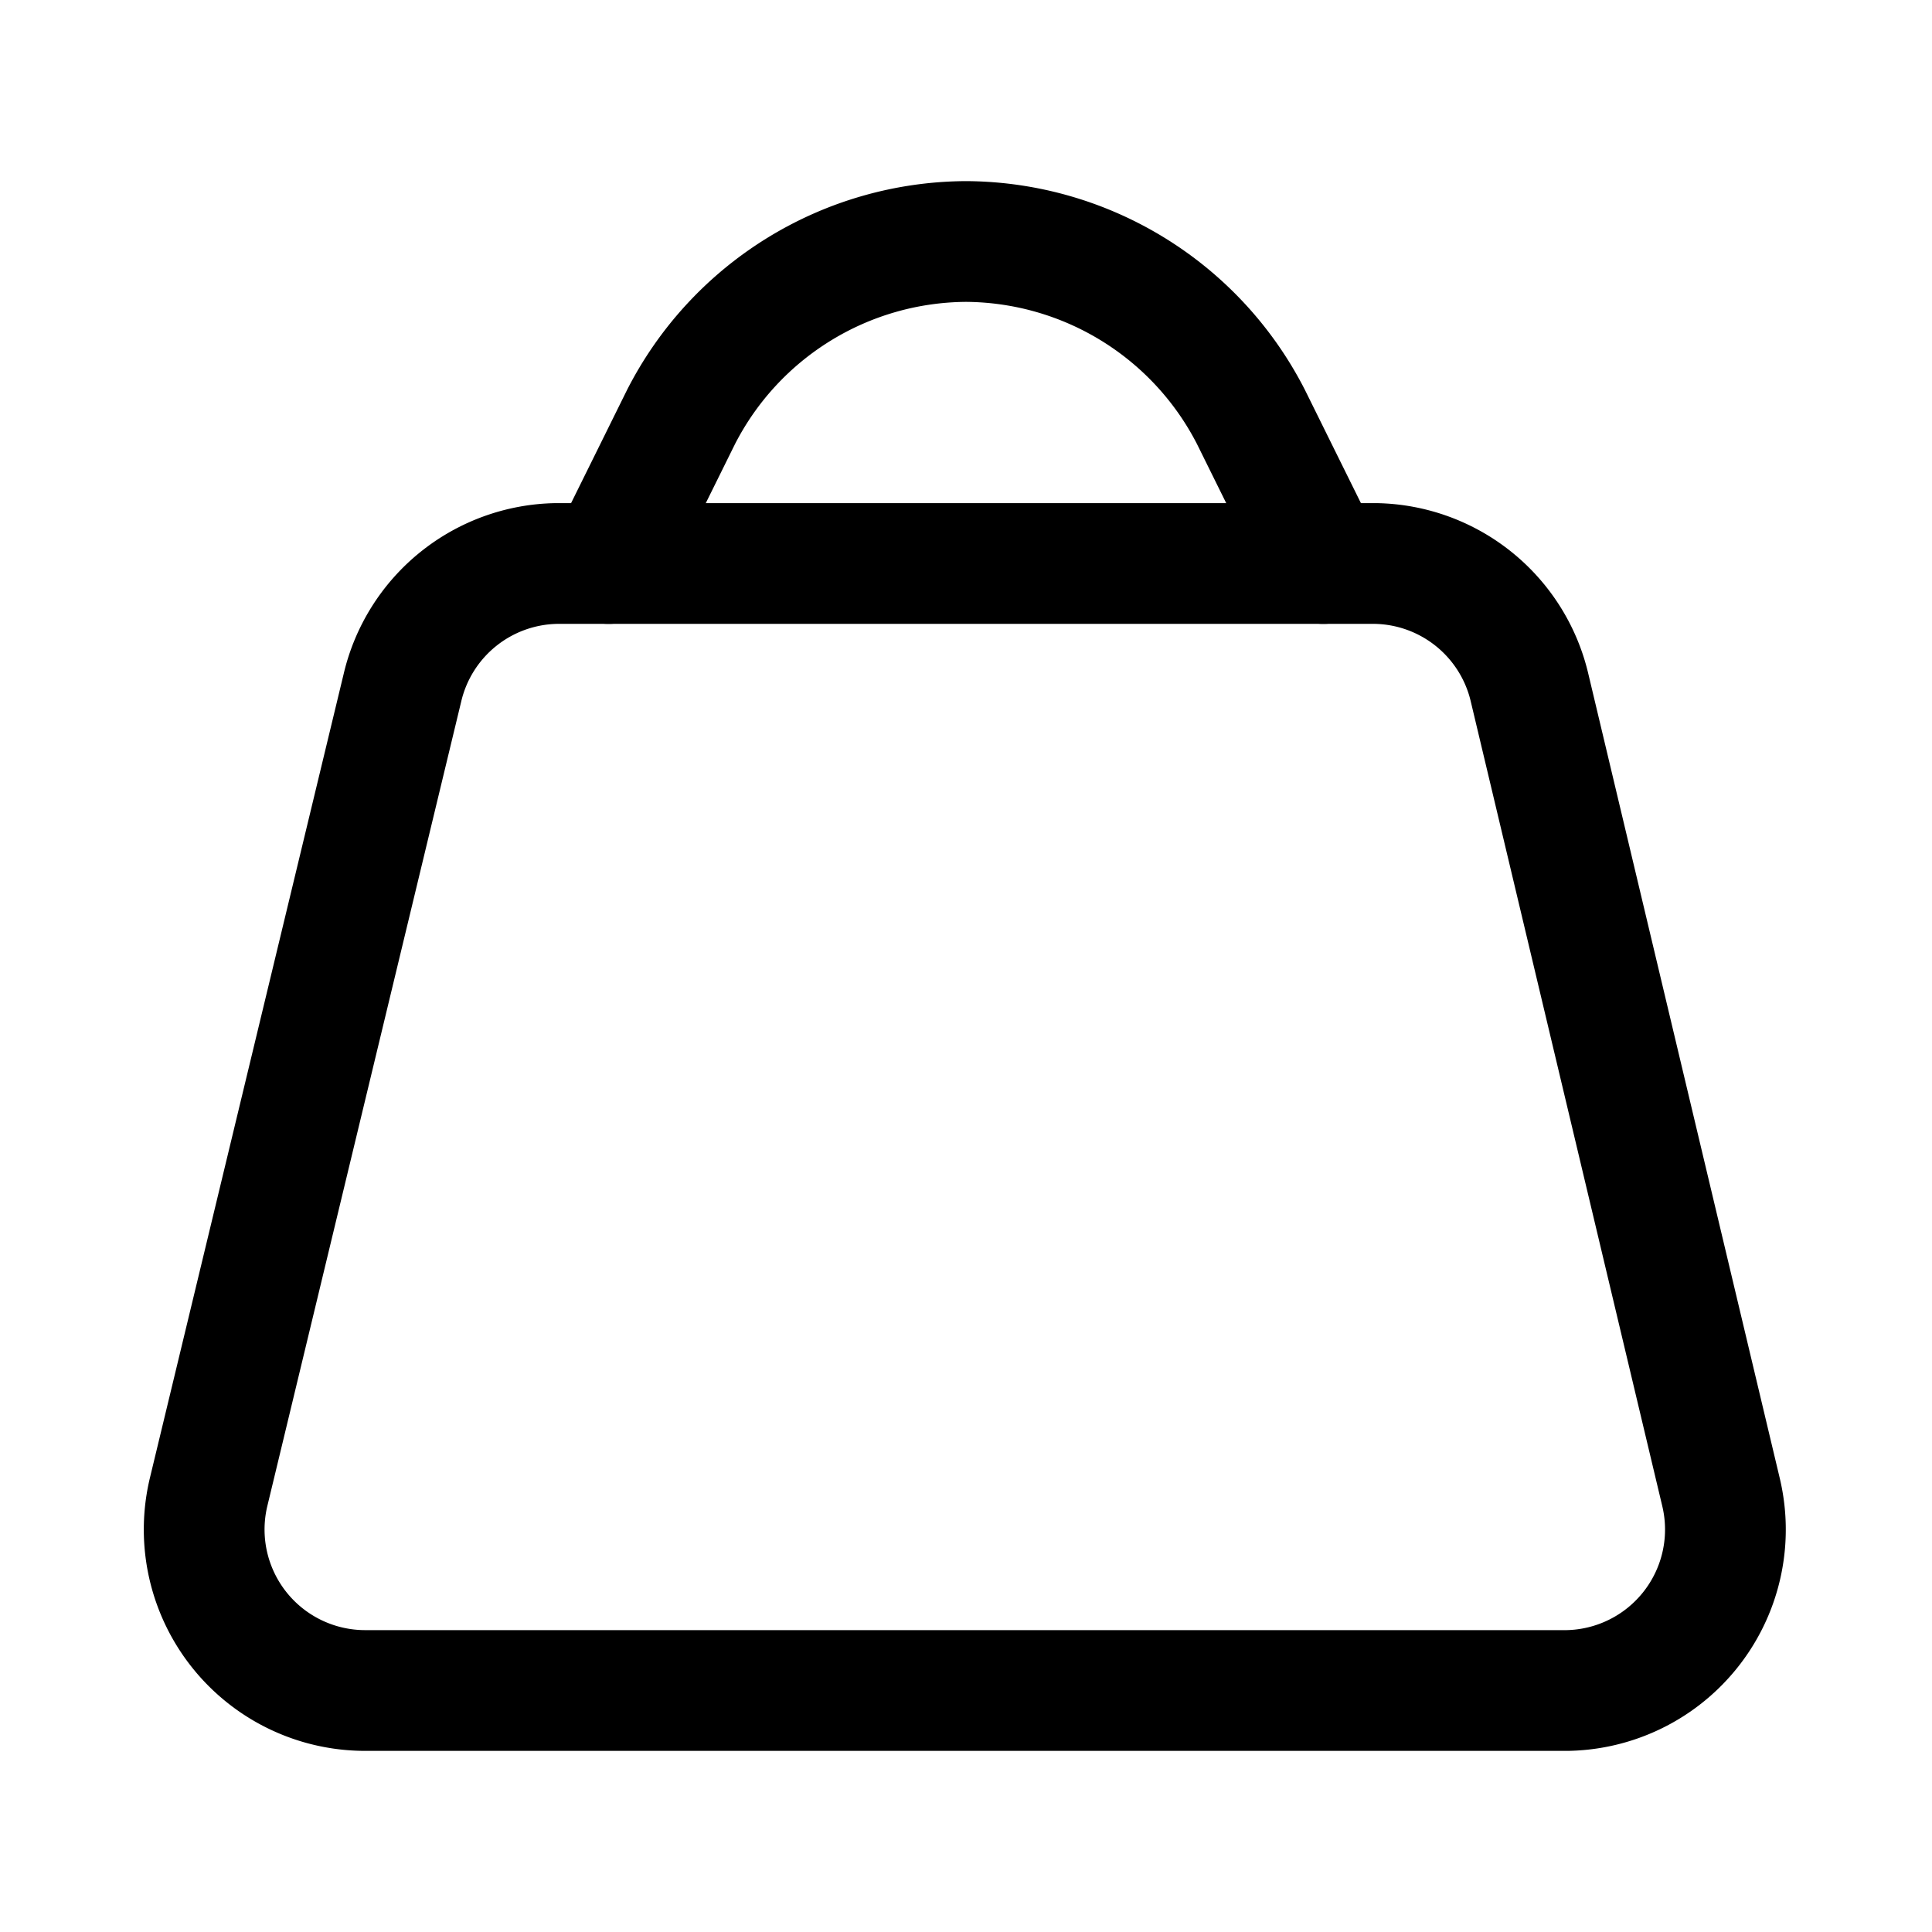
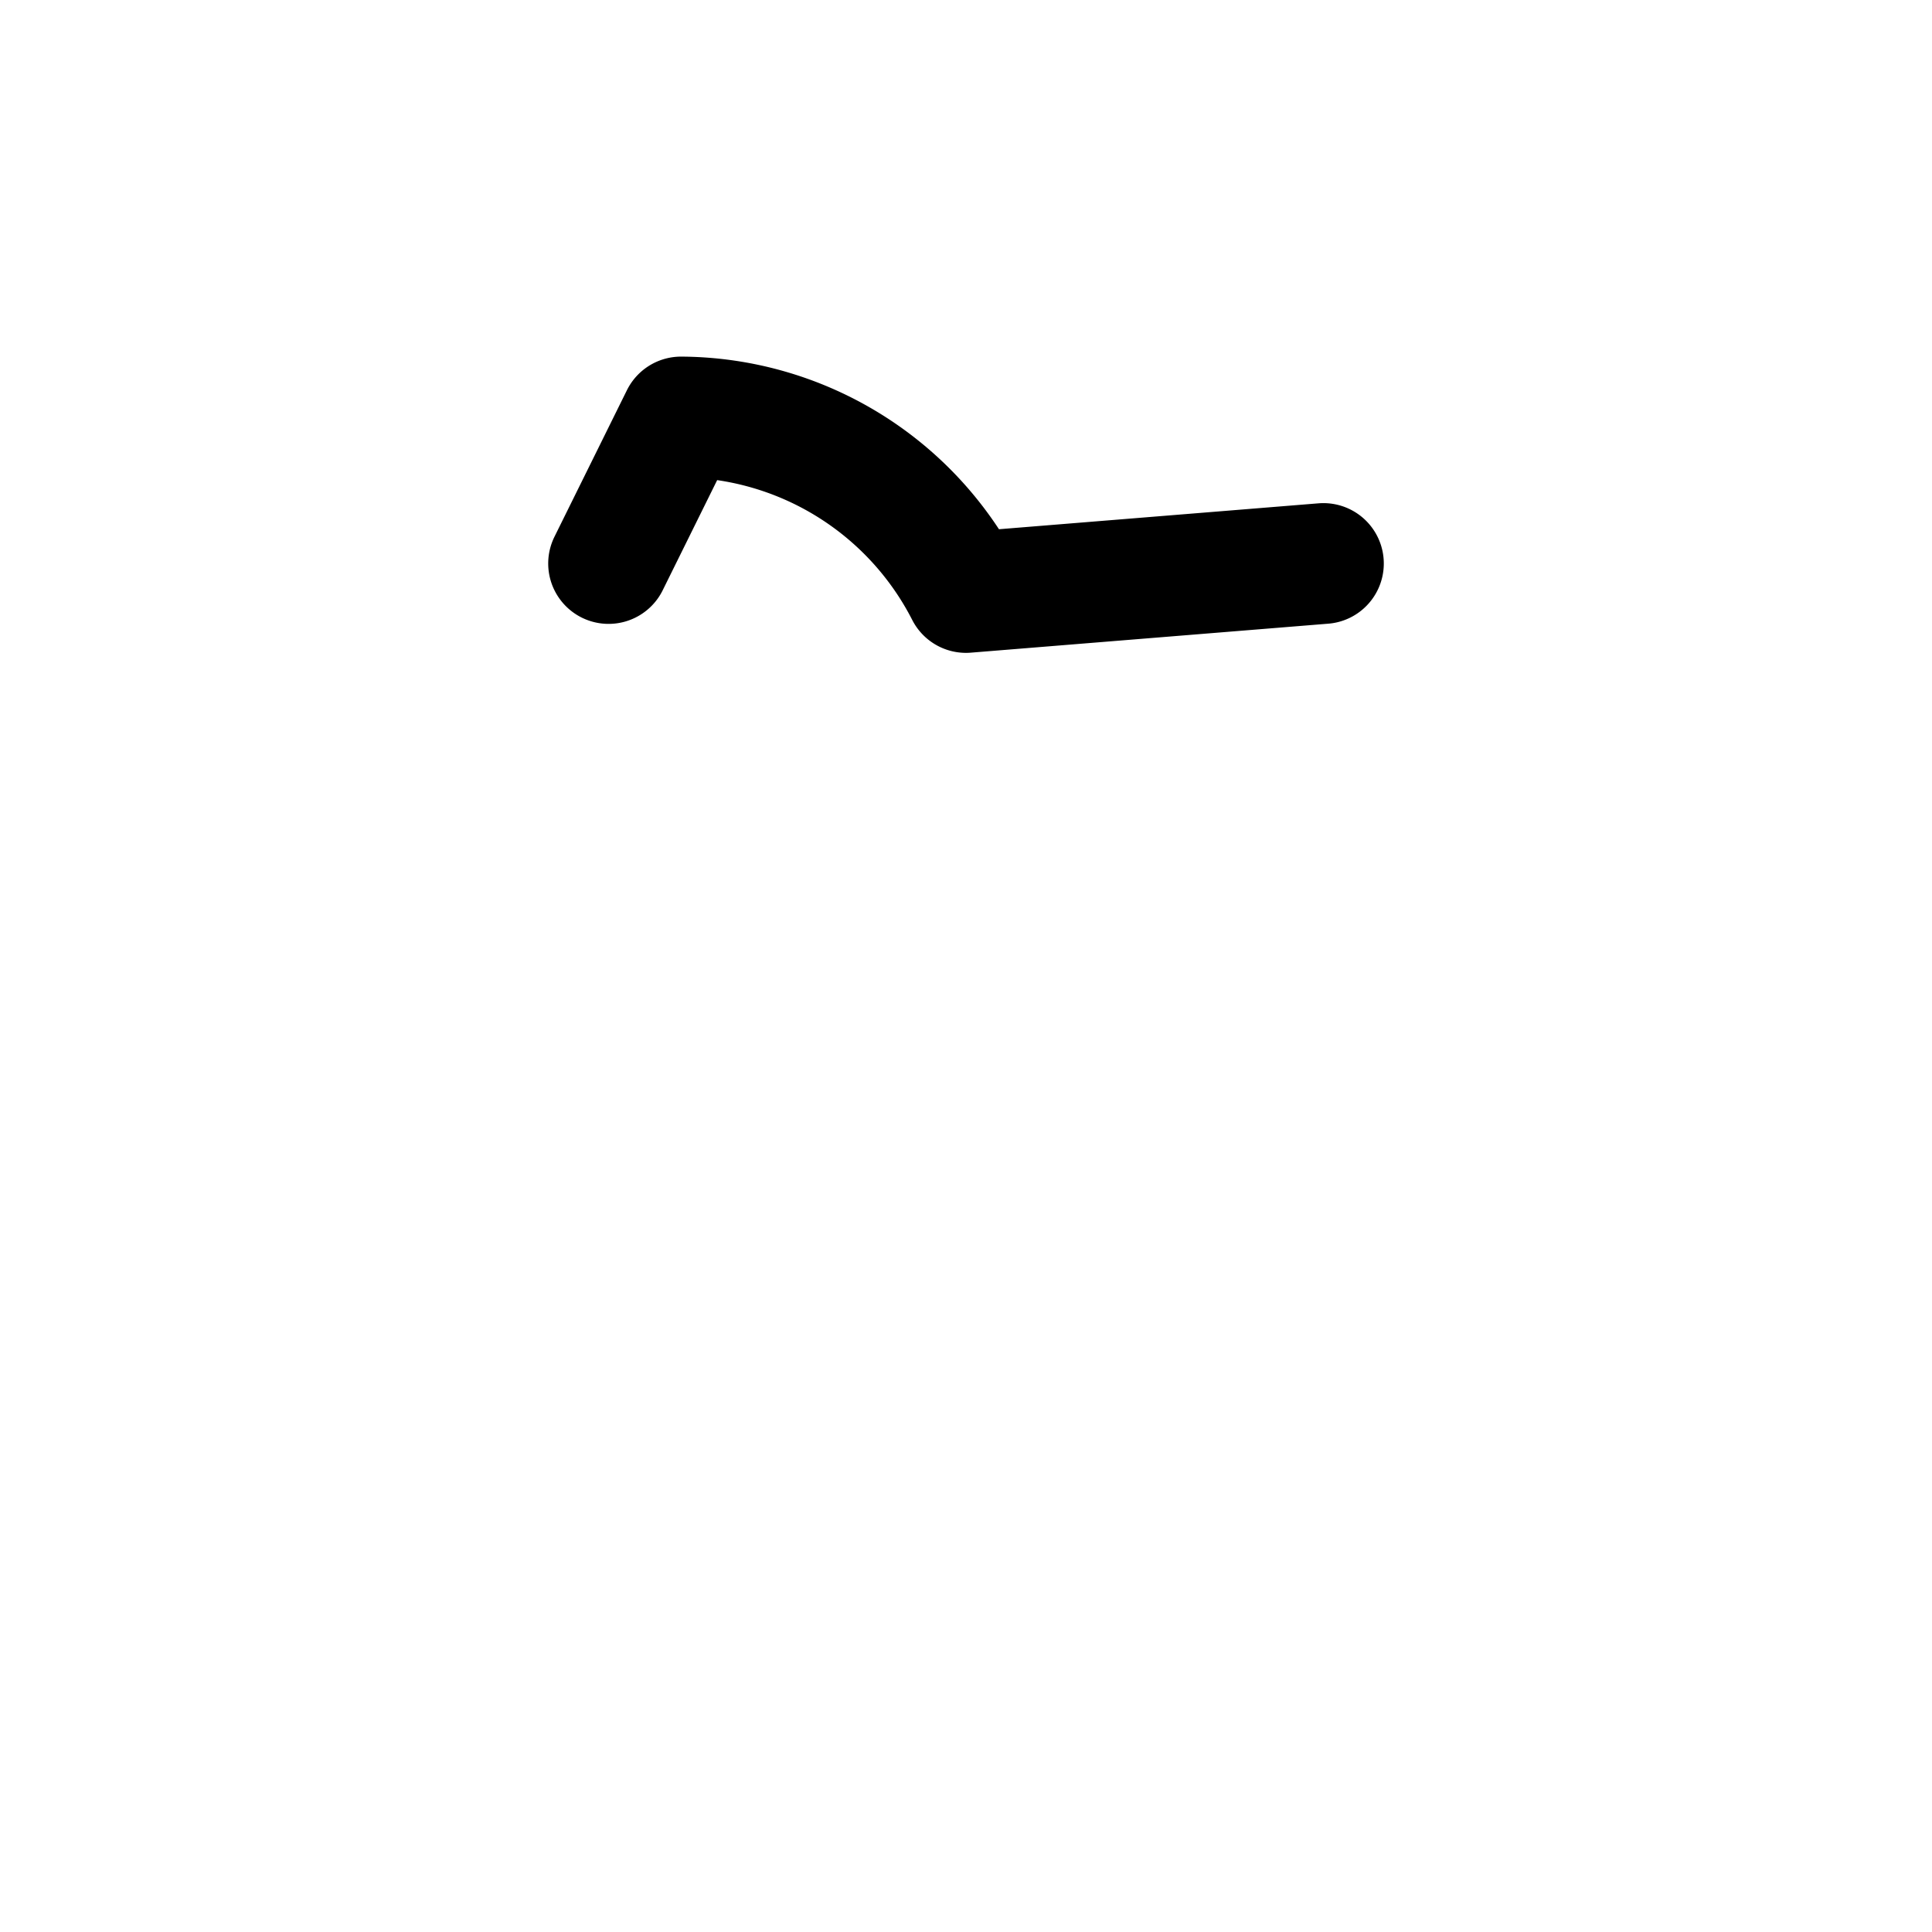
<svg xmlns="http://www.w3.org/2000/svg" width="800px" height="800px" viewBox="0 0 24 24">
  <defs>
    <style>.cls-1{fill:none;stroke:#000000;stroke-linecap:round;stroke-linejoin:round;stroke-width:1.5px;}</style>
  </defs>
  <g id="ic-shopping-bag">
-     <path class="cls-1" d="M19.47,21H4.53a2,2,0,0,1-1.94-2.46L5,8.54A2,2,0,0,1,6.91,7H17.09A2,2,0,0,1,19,8.54l2.38,10A2,2,0,0,1,19.47,21Z" />
-     <path class="cls-1" d="M7.56,7l.9-1.82A4,4,0,0,1,12,3h0a4,4,0,0,1,3.54,2.18L16.44,7" />
+     <path class="cls-1" d="M7.56,7l.9-1.82h0a4,4,0,0,1,3.54,2.18L16.44,7" />
  </g>
</svg>